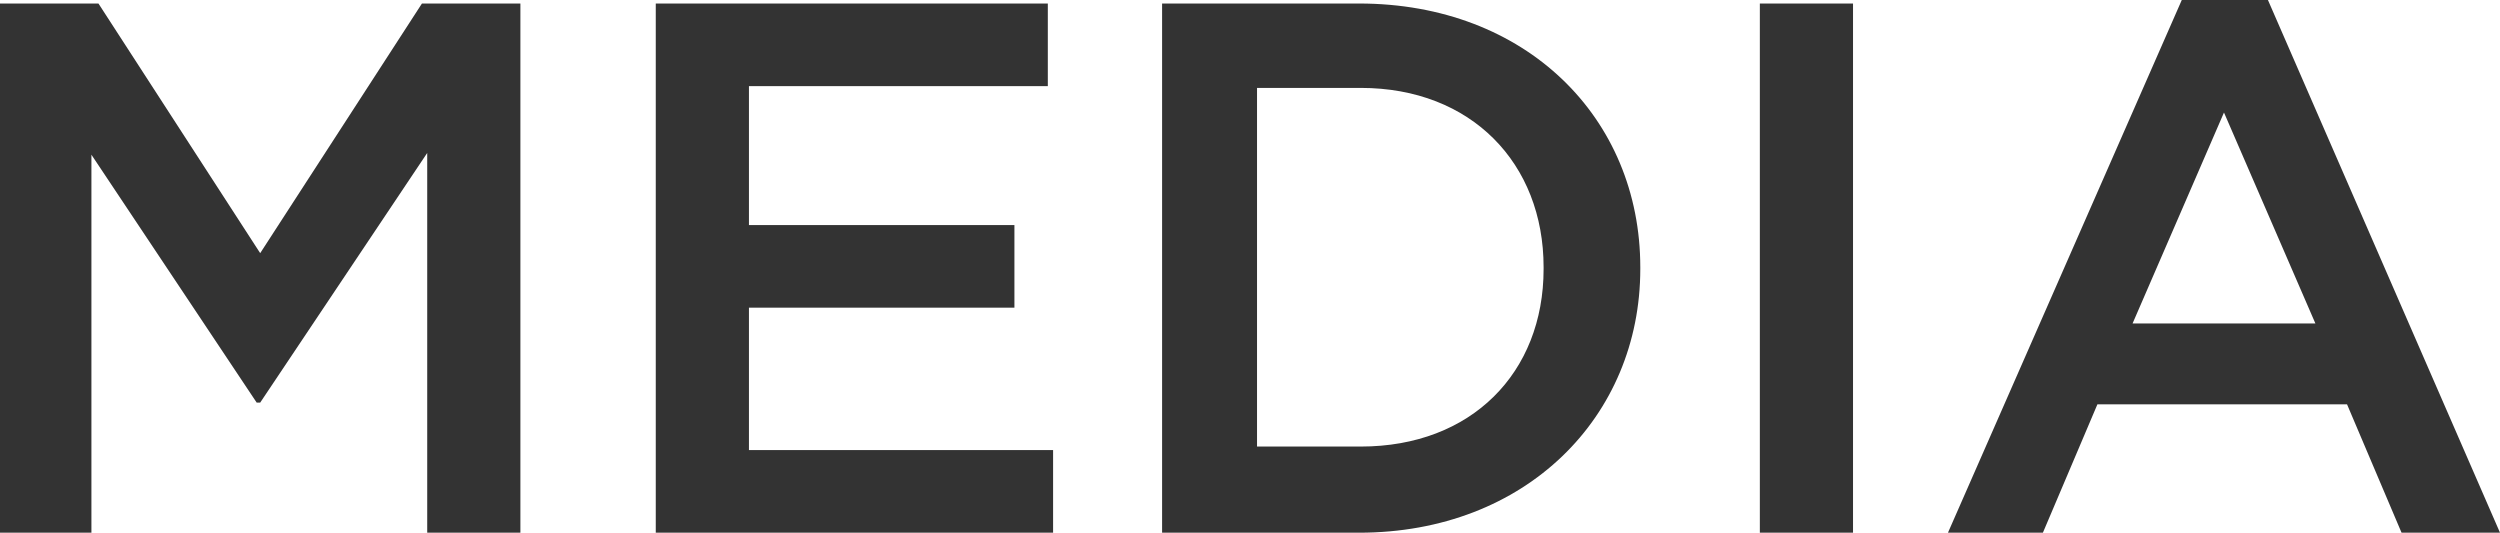
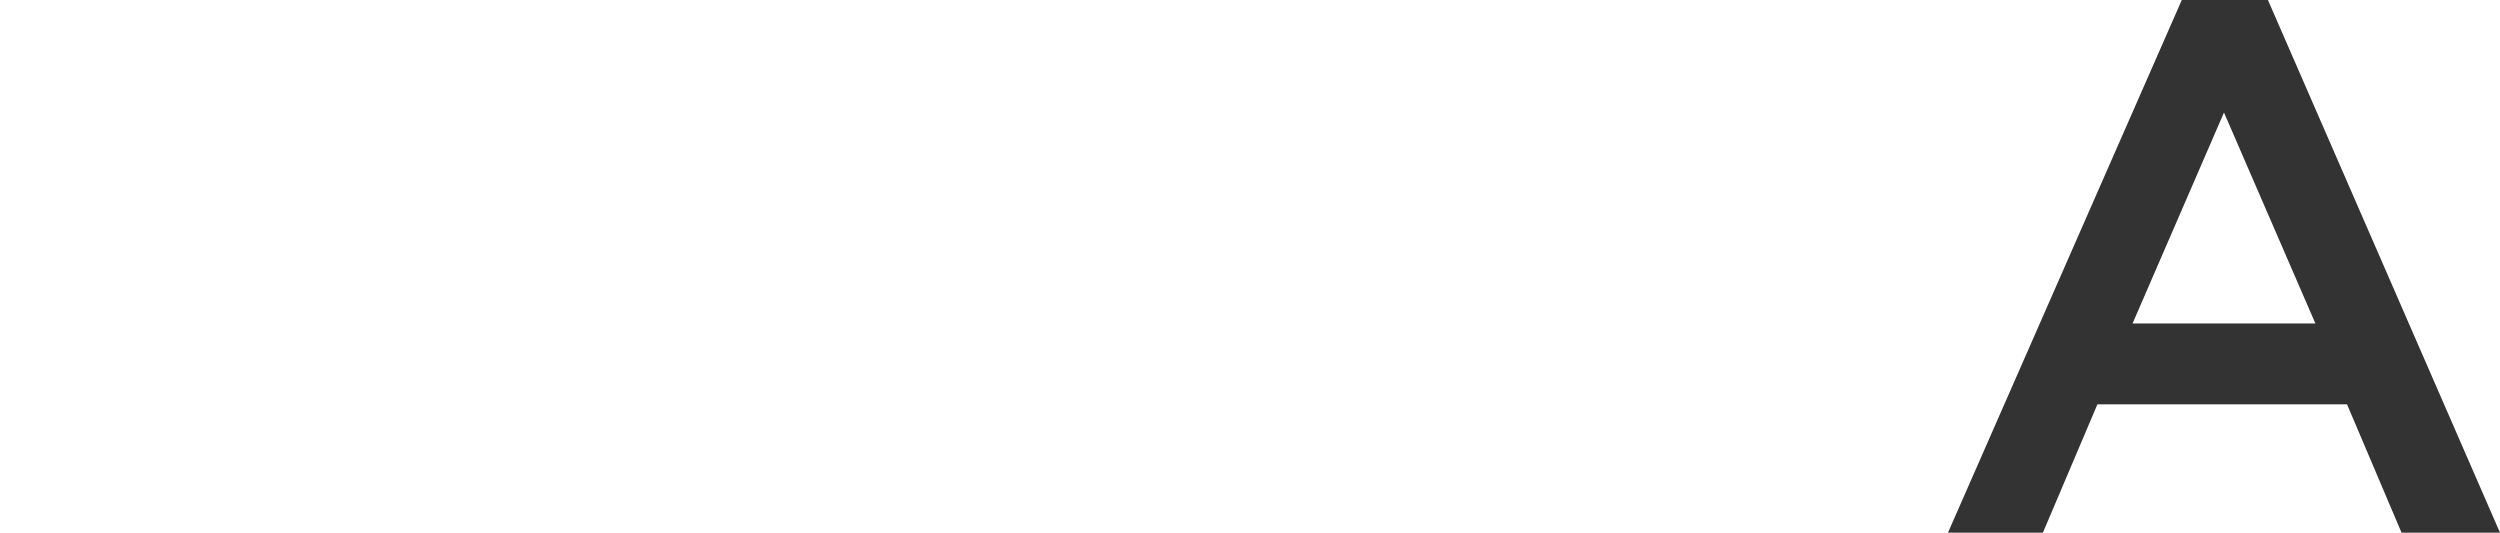
<svg xmlns="http://www.w3.org/2000/svg" version="1.1" id="レイヤー_1" x="0px" y="0px" viewBox="0 0 142.2 30.3" style="enable-background:new 0 0 142.2 30.3;" xml:space="preserve">
  <style type="text/css">
	.st0{fill:#333333;}
</style>
-   <polygon class="st0" points="0,30.3 5.2,30.3 5.2,8.8 14.6,22.9 14.8,22.9 24.3,8.7 24.3,30.3 29.6,30.3 29.6,0.2 24,0.2 14.8,14.4   5.6,0.2 0,0.2 " />
-   <polygon class="st0" points="37.3,30.3 59.9,30.3 59.9,25.6 42.6,25.6 42.6,17.5 57.7,17.5 57.7,12.8 42.6,12.8 42.6,4.9 59.6,4.9   59.6,0.2 37.3,0.2 " />
-   <path class="st0" d="M77.4,5c6.3,0,10.4,4.3,10.4,10.2v0.1c0,5.9-4.1,10.1-10.4,10.1h-5.9V5H77.4z M66.1,30.3h11.2  c9.5,0,16-6.6,16-15v-0.1c0-8.5-6.5-15-16-15H66.1V30.3z" />
-   <rect x="100.1" y="0.2" class="st0" width="5.3" height="30.1" />
  <path class="st0" d="M121.3,18.4l5.2-12l5.2,12H121.3z M110.8,30.3h5.4l3.1-7.3h14.2l3.1,7.3h5.6L129,0h-4.9L110.8,30.3z" />
</svg>